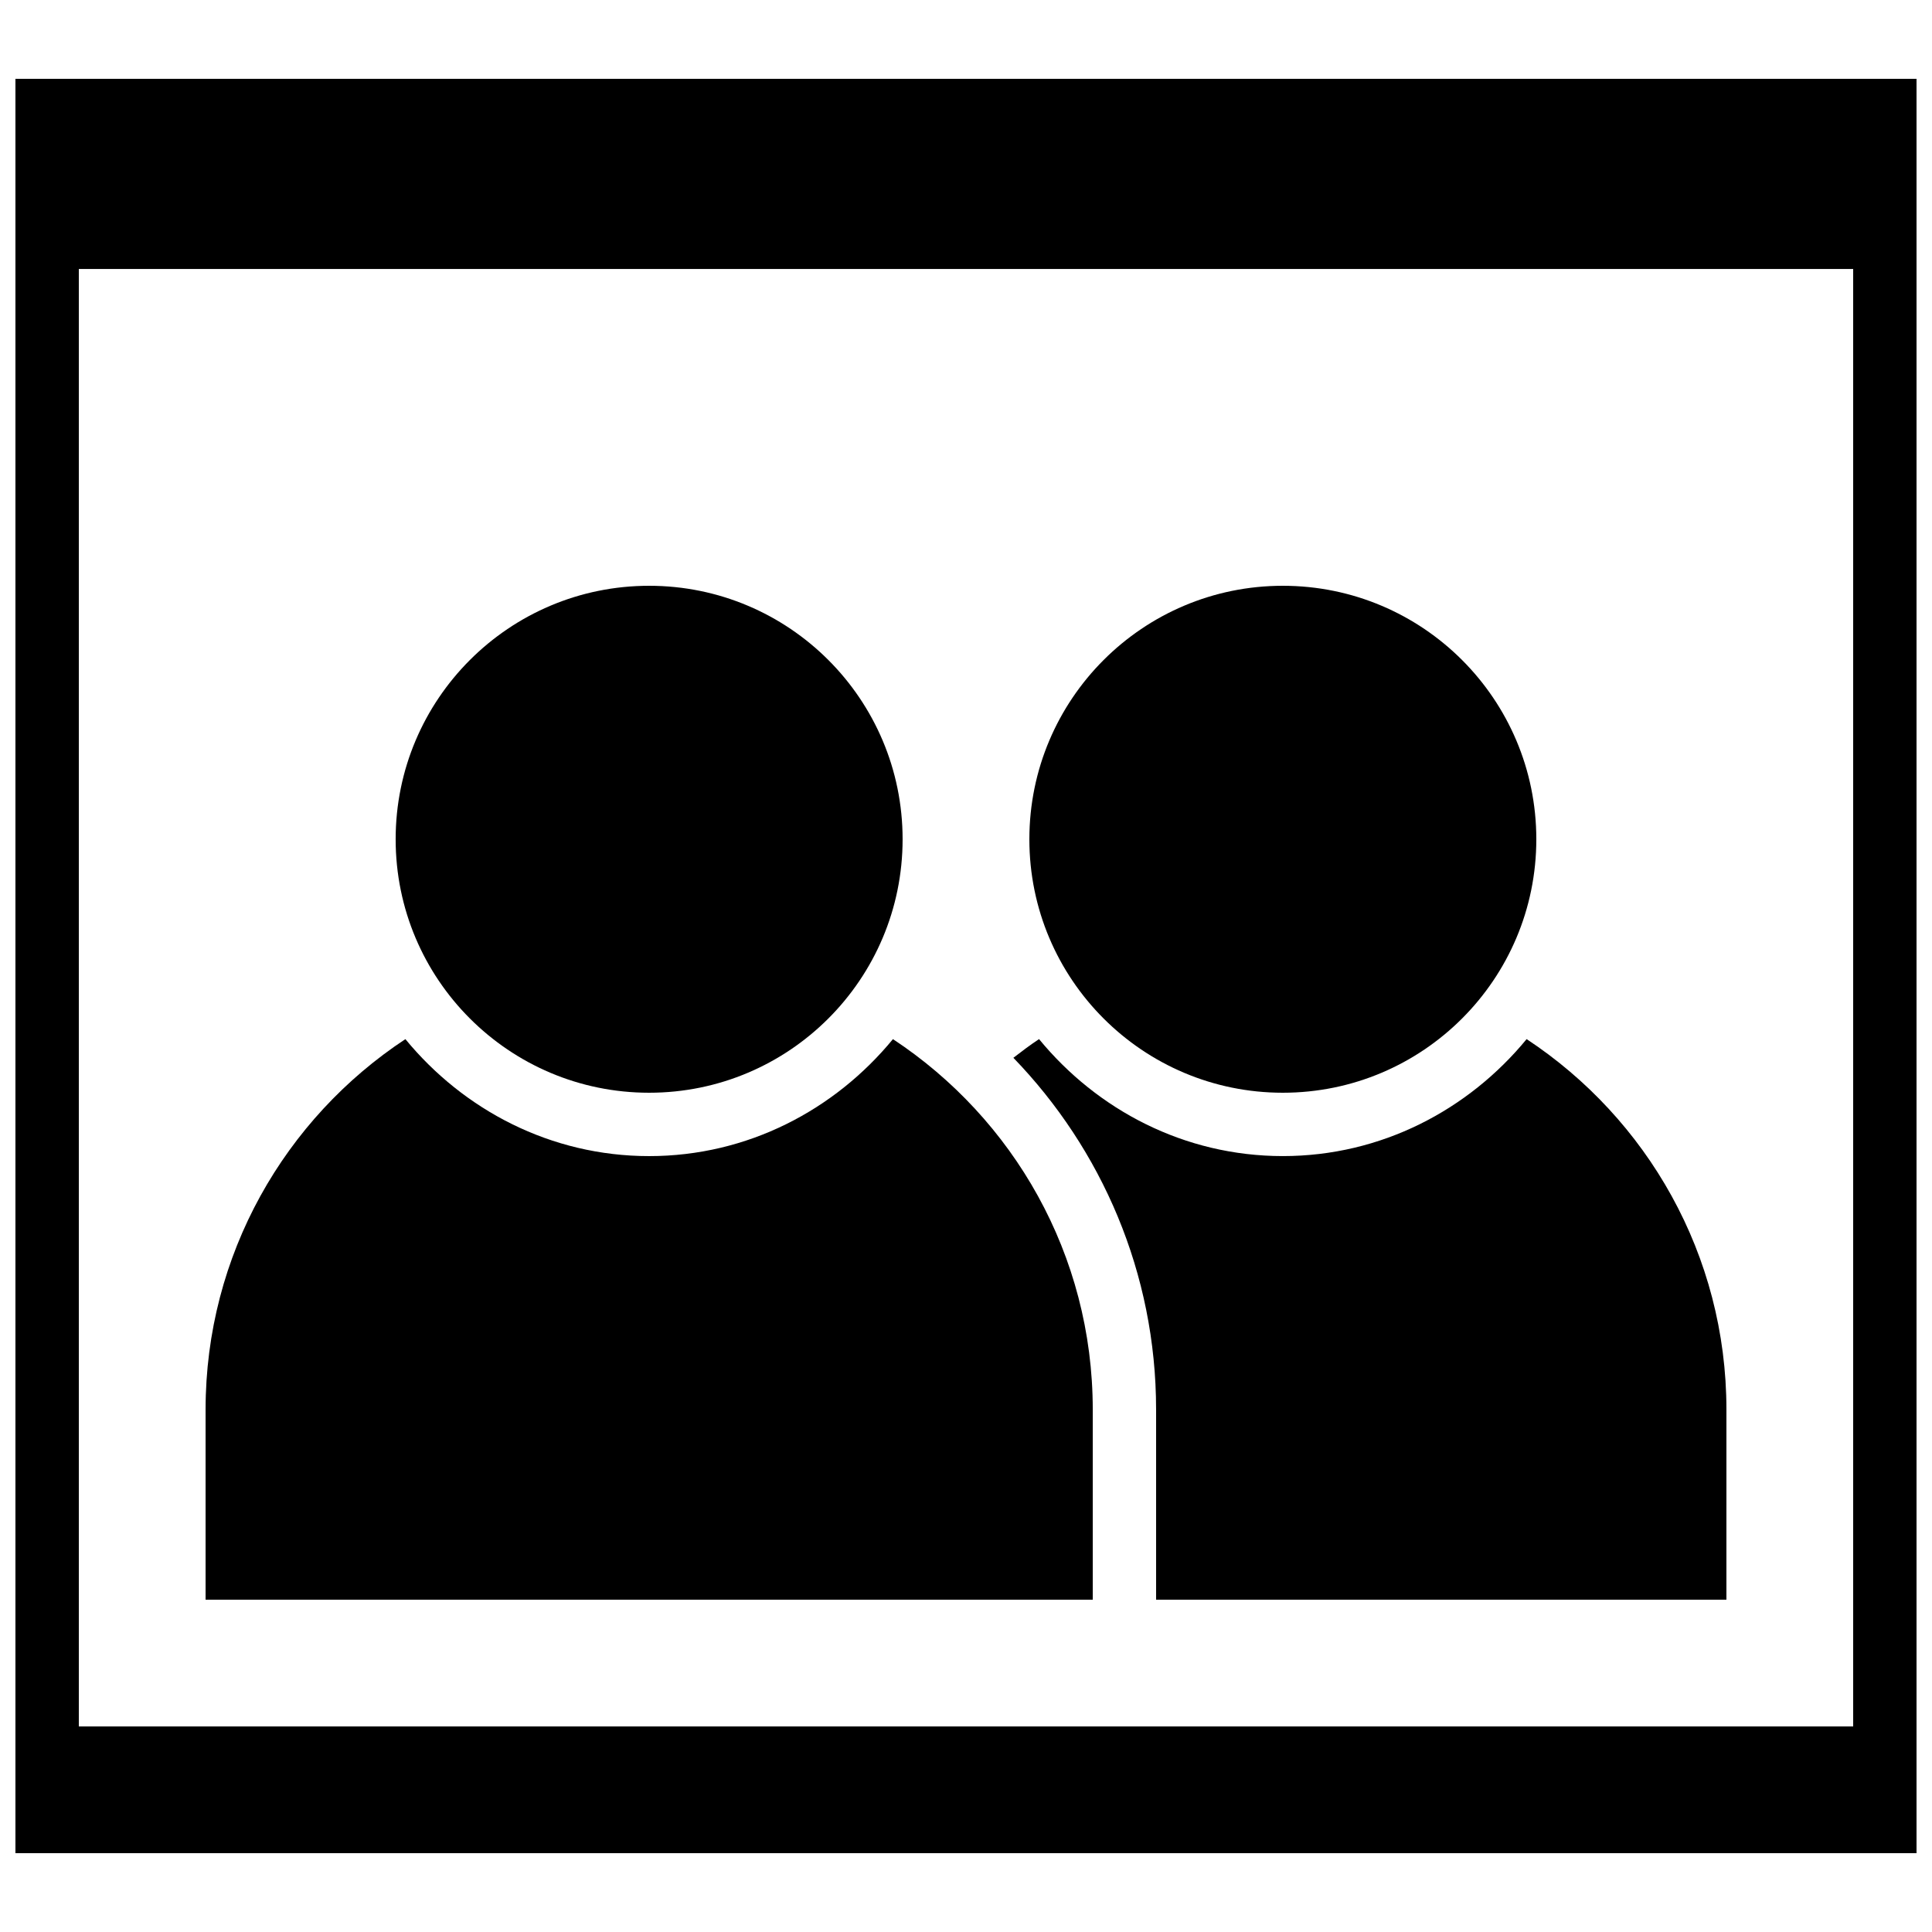
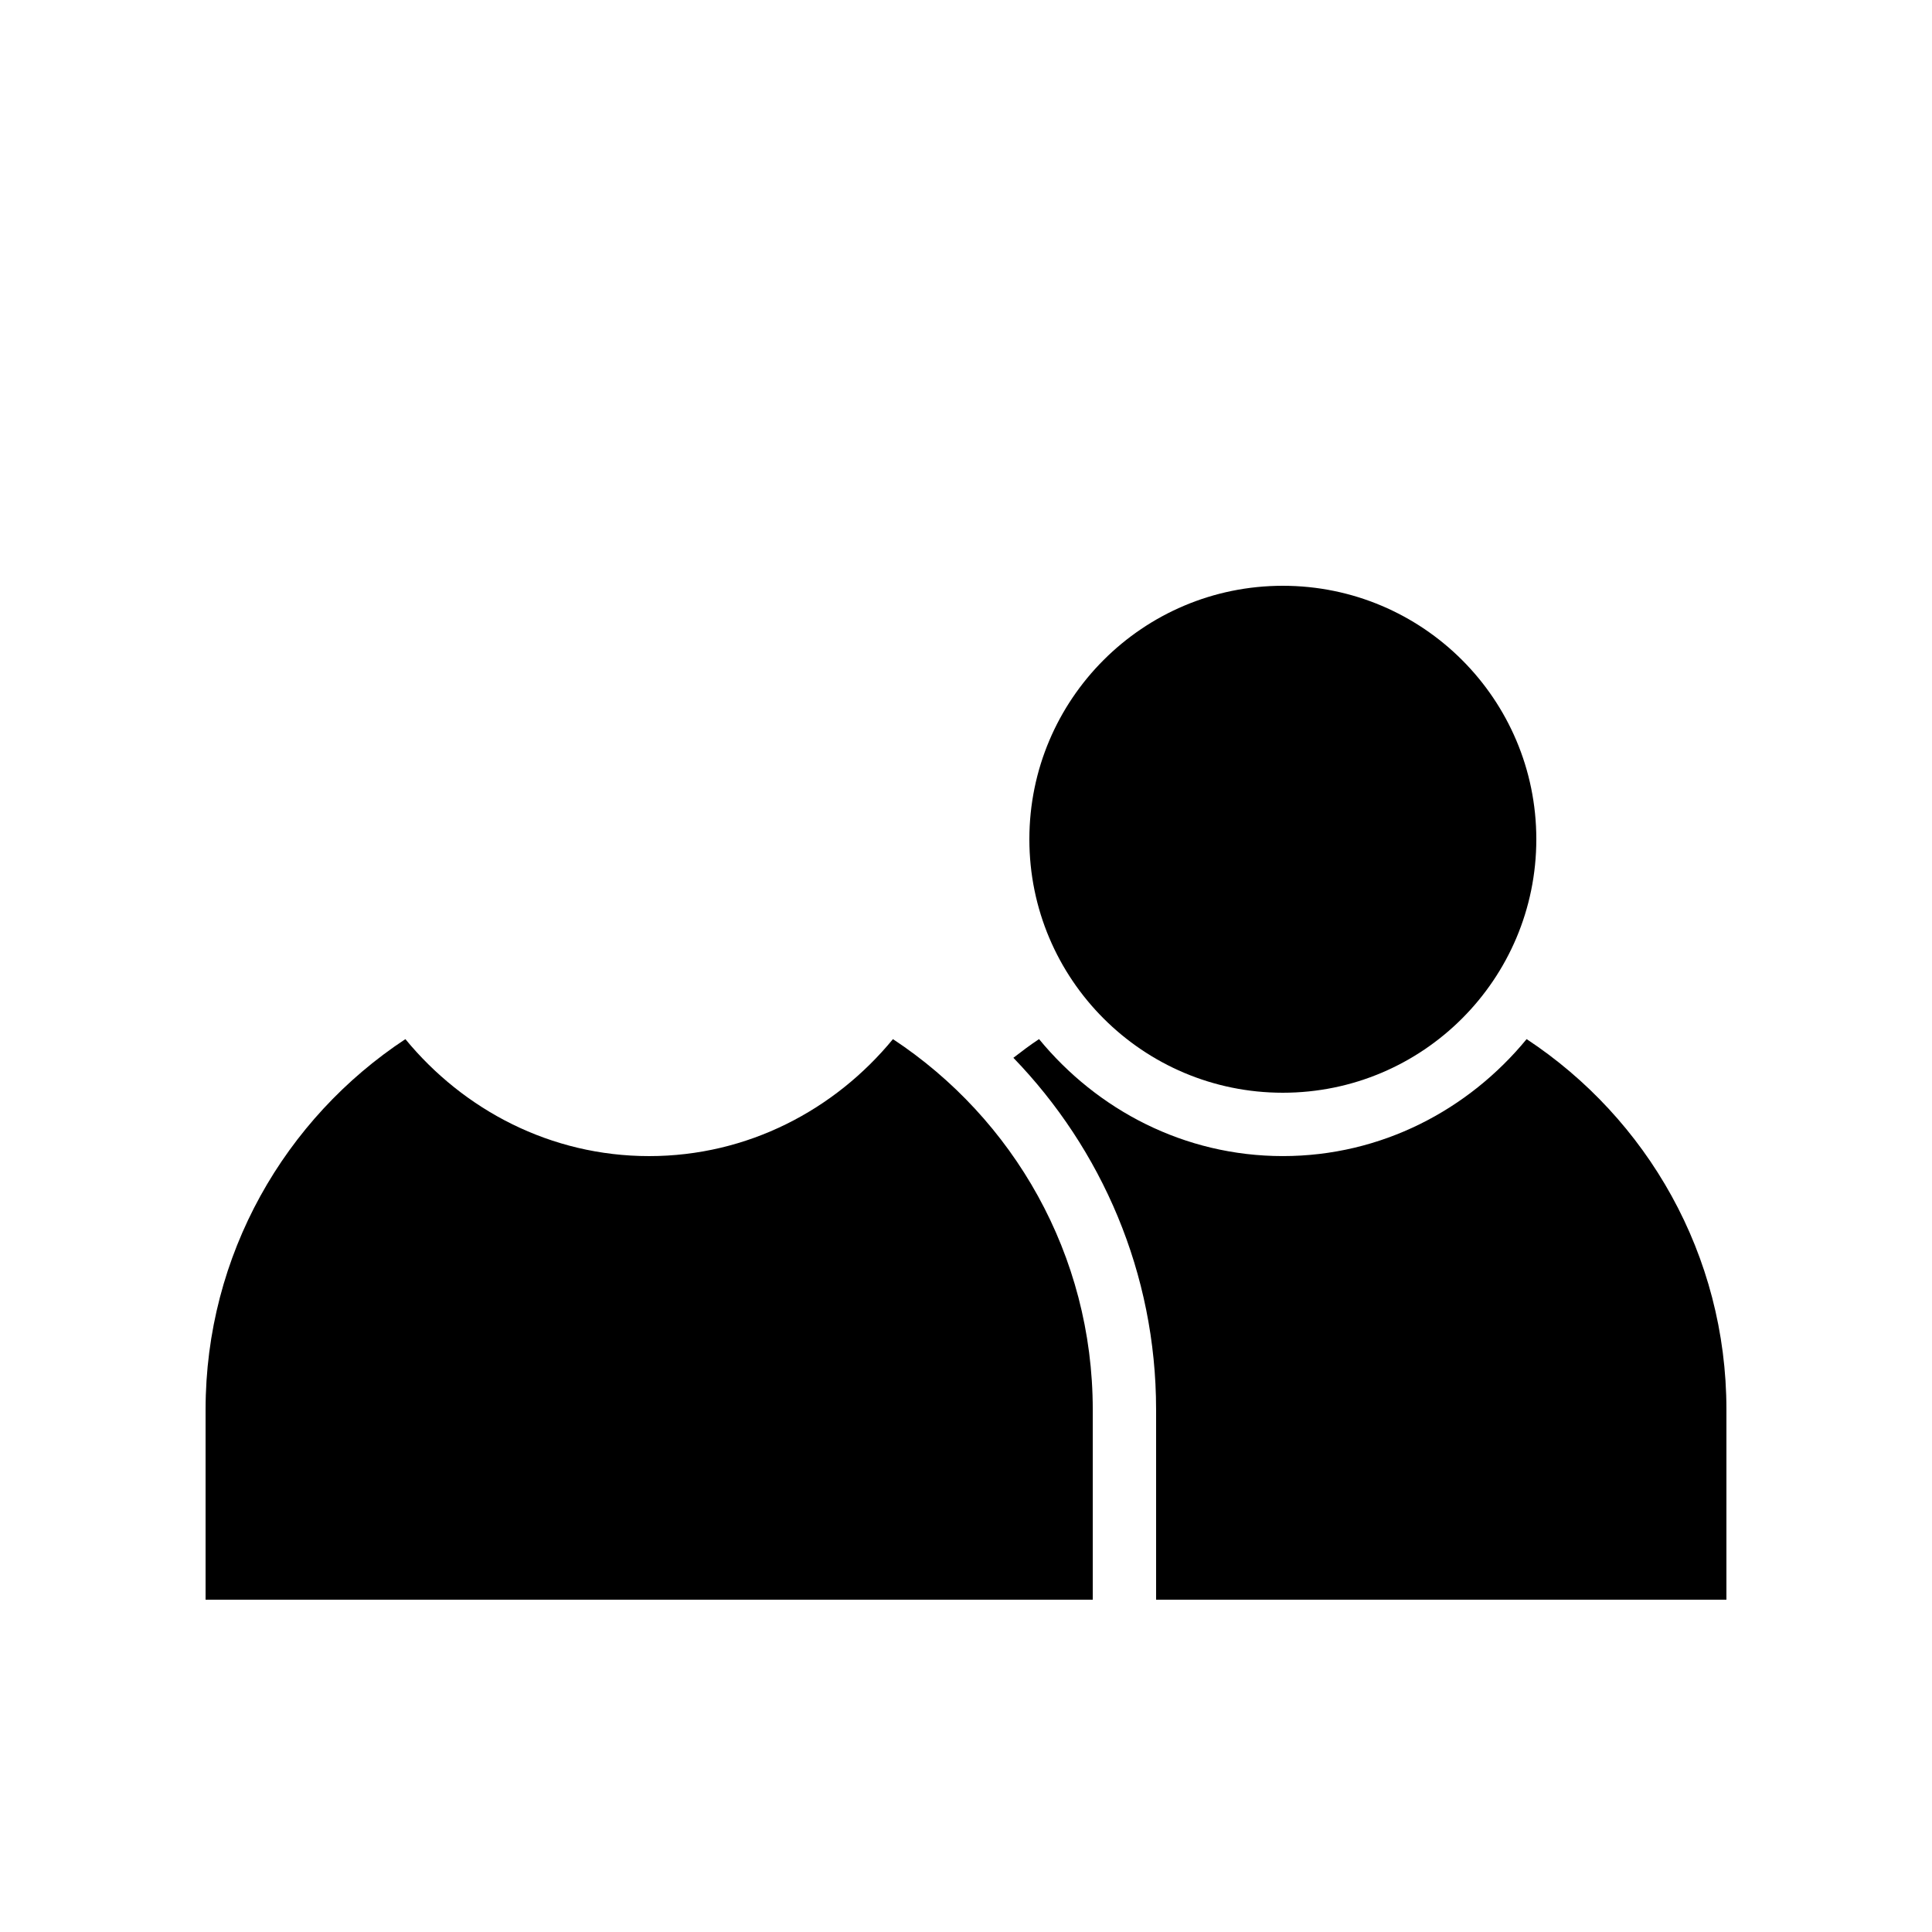
<svg xmlns="http://www.w3.org/2000/svg" width="800px" height="800px" version="1.1" viewBox="144 144 512 512">
  <defs>
    <clipPath id="a">
      <path d="m148.09 164h503.81v472h-503.81z" />
    </clipPath>
  </defs>
  <g clip-path="url(#a)">
-     <path d="m148.09 164.89v470.22h503.81v-470.22zm487.02 436.64h-470.22v-386.25h470.22z" />
-   </g>
+     </g>
  <path d="m601.52 517.55c0-41.059-21.074-77.148-52.949-98.176-15.418 18.758-38.492 31-64.609 31-26.113 0-49.188-12.242-64.605-31-2.352 1.547-4.586 3.242-6.801 4.953 23.363 24.184 37.82 57.016 37.82 93.223v50.383h151.14z" />
  <path d="m551.14 366.41c0 37.102-30.074 67.176-67.176 67.176-37.098 0-67.172-30.074-67.172-67.176 0-37.098 30.074-67.172 67.172-67.172 37.102 0 67.176 30.074 67.176 67.172" />
  <path d="m380.64 419.38c-15.418 18.758-38.492 31-64.605 31s-49.188-12.242-64.605-31c-31.875 21.023-52.949 57.113-52.949 98.176v50.383h235.11v-50.383c-0.004-41.062-21.078-77.152-52.953-98.176z" />
-   <path d="m383.2 366.41c0 37.102-30.074 67.176-67.172 67.176-37.102 0-67.176-30.074-67.176-67.176 0-37.098 30.074-67.172 67.176-67.172 37.098 0 67.172 30.074 67.172 67.172" />
</svg>